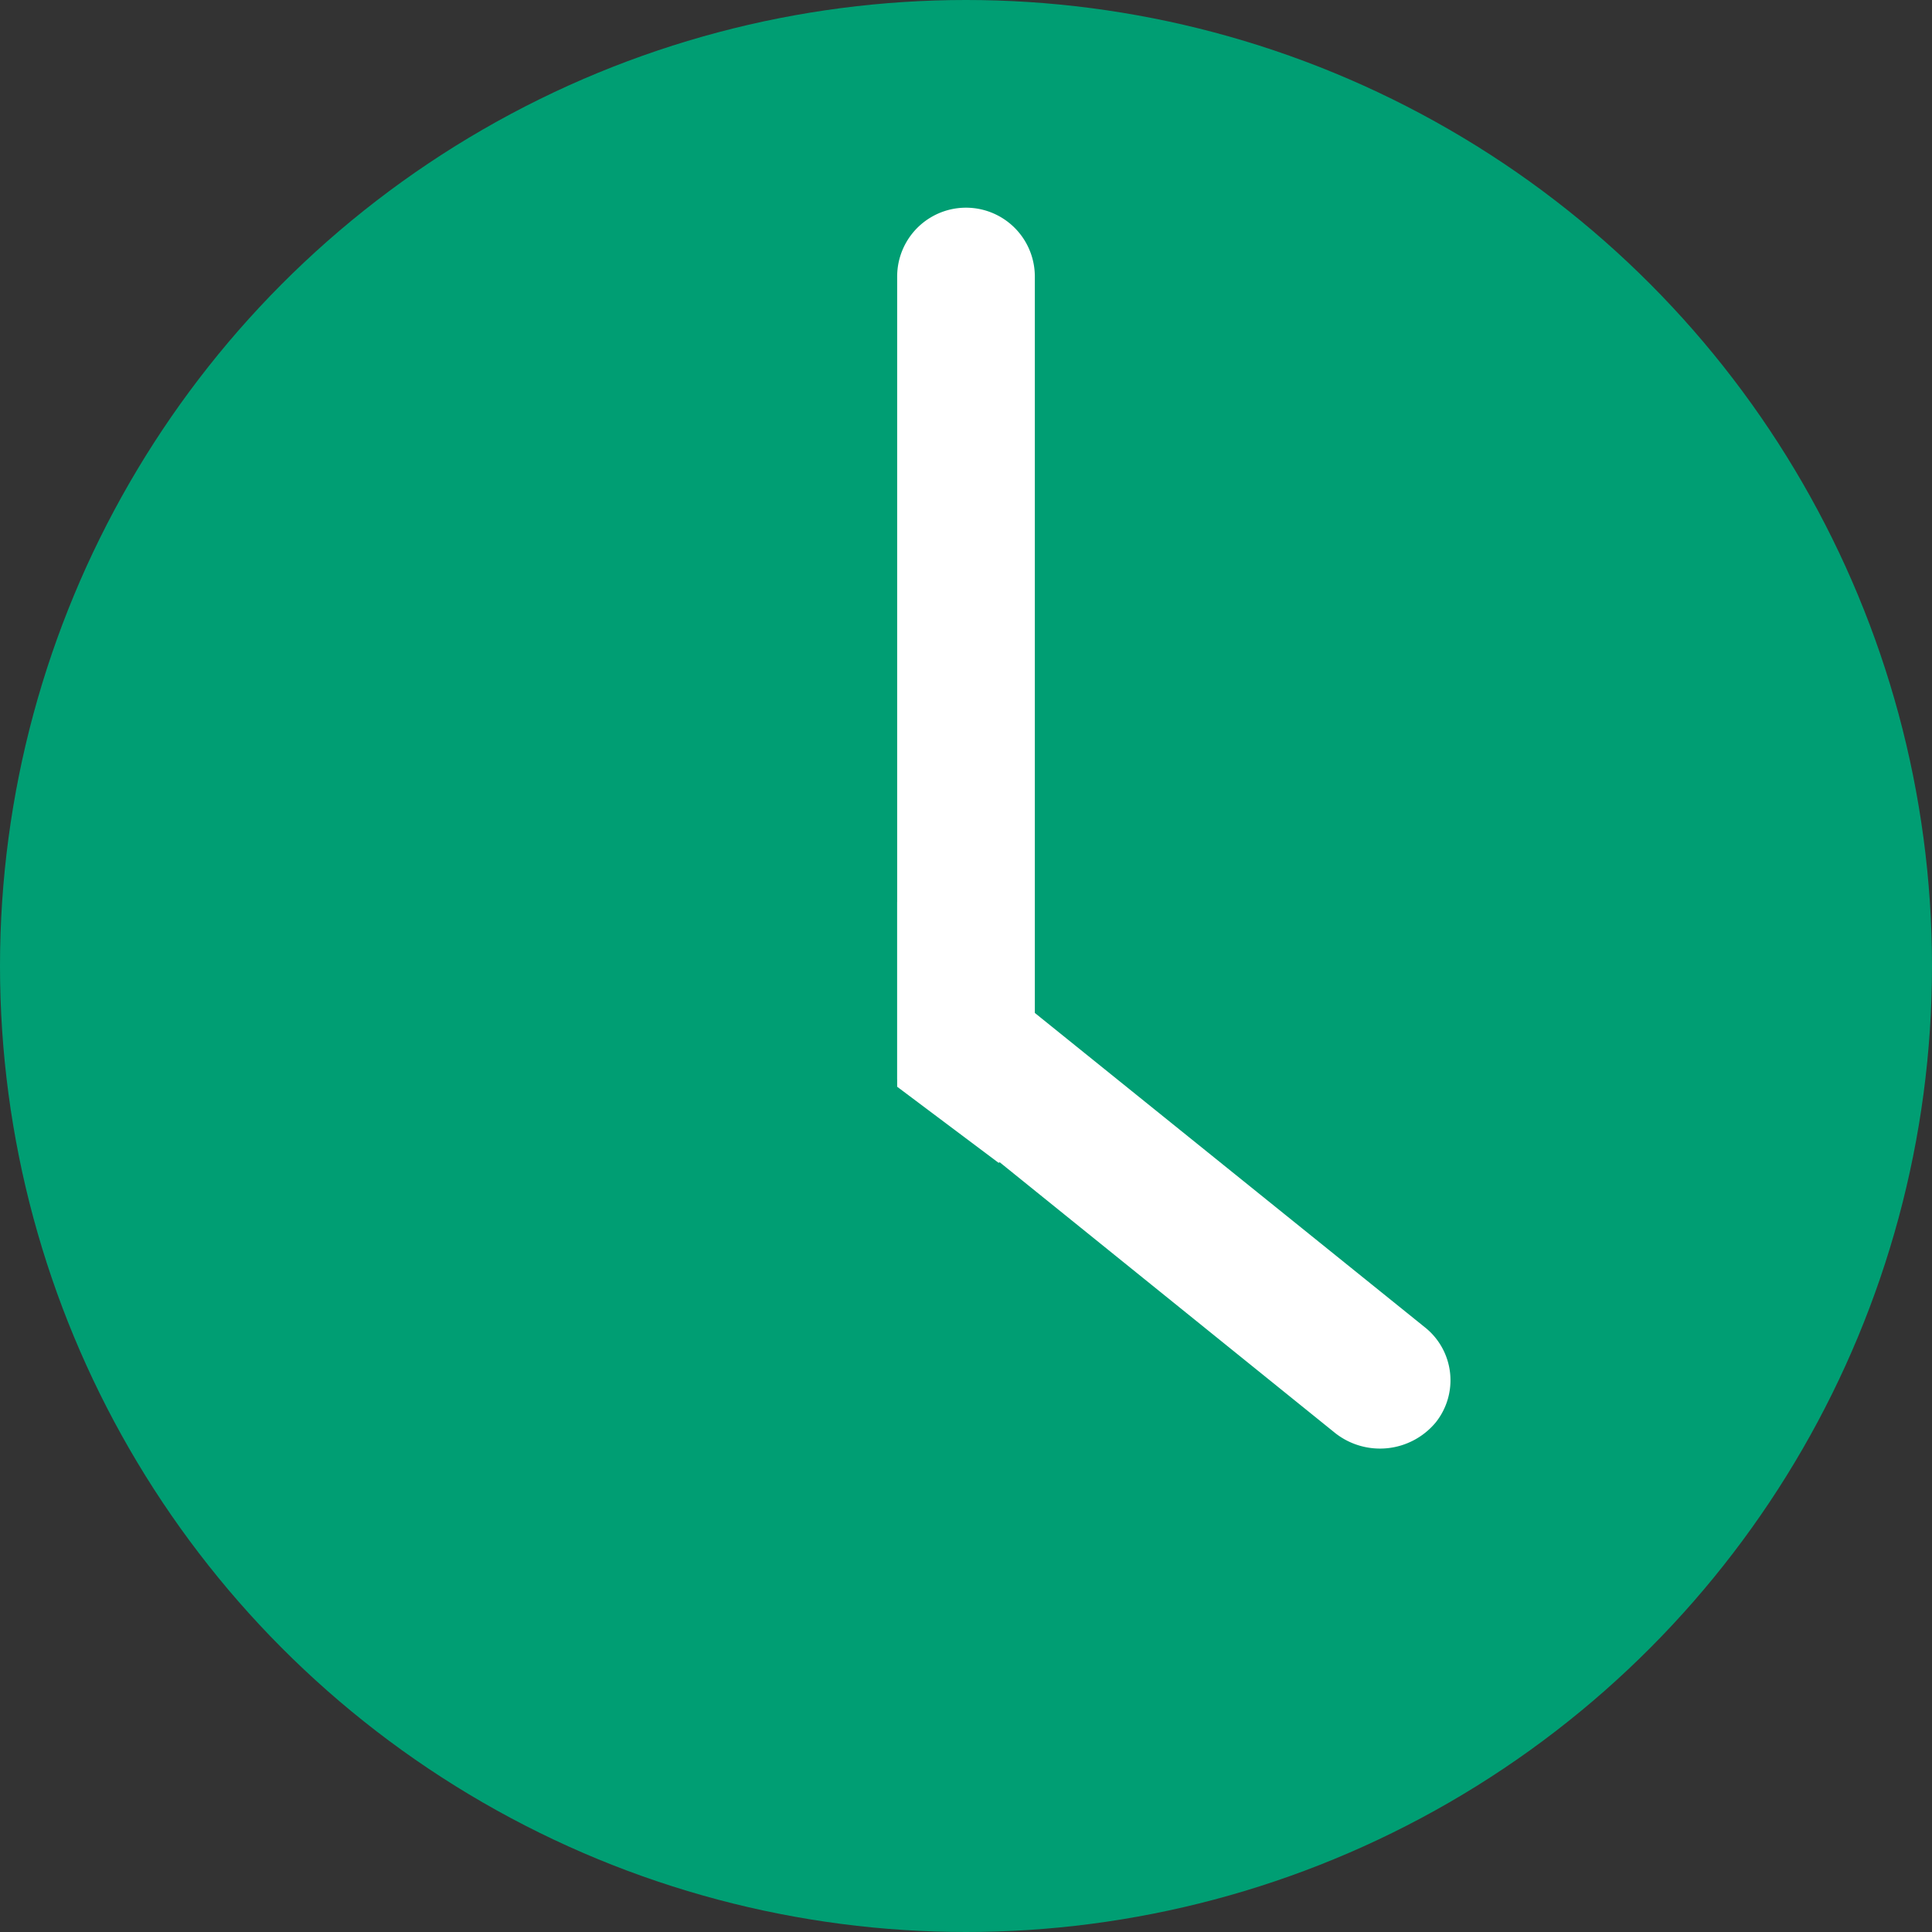
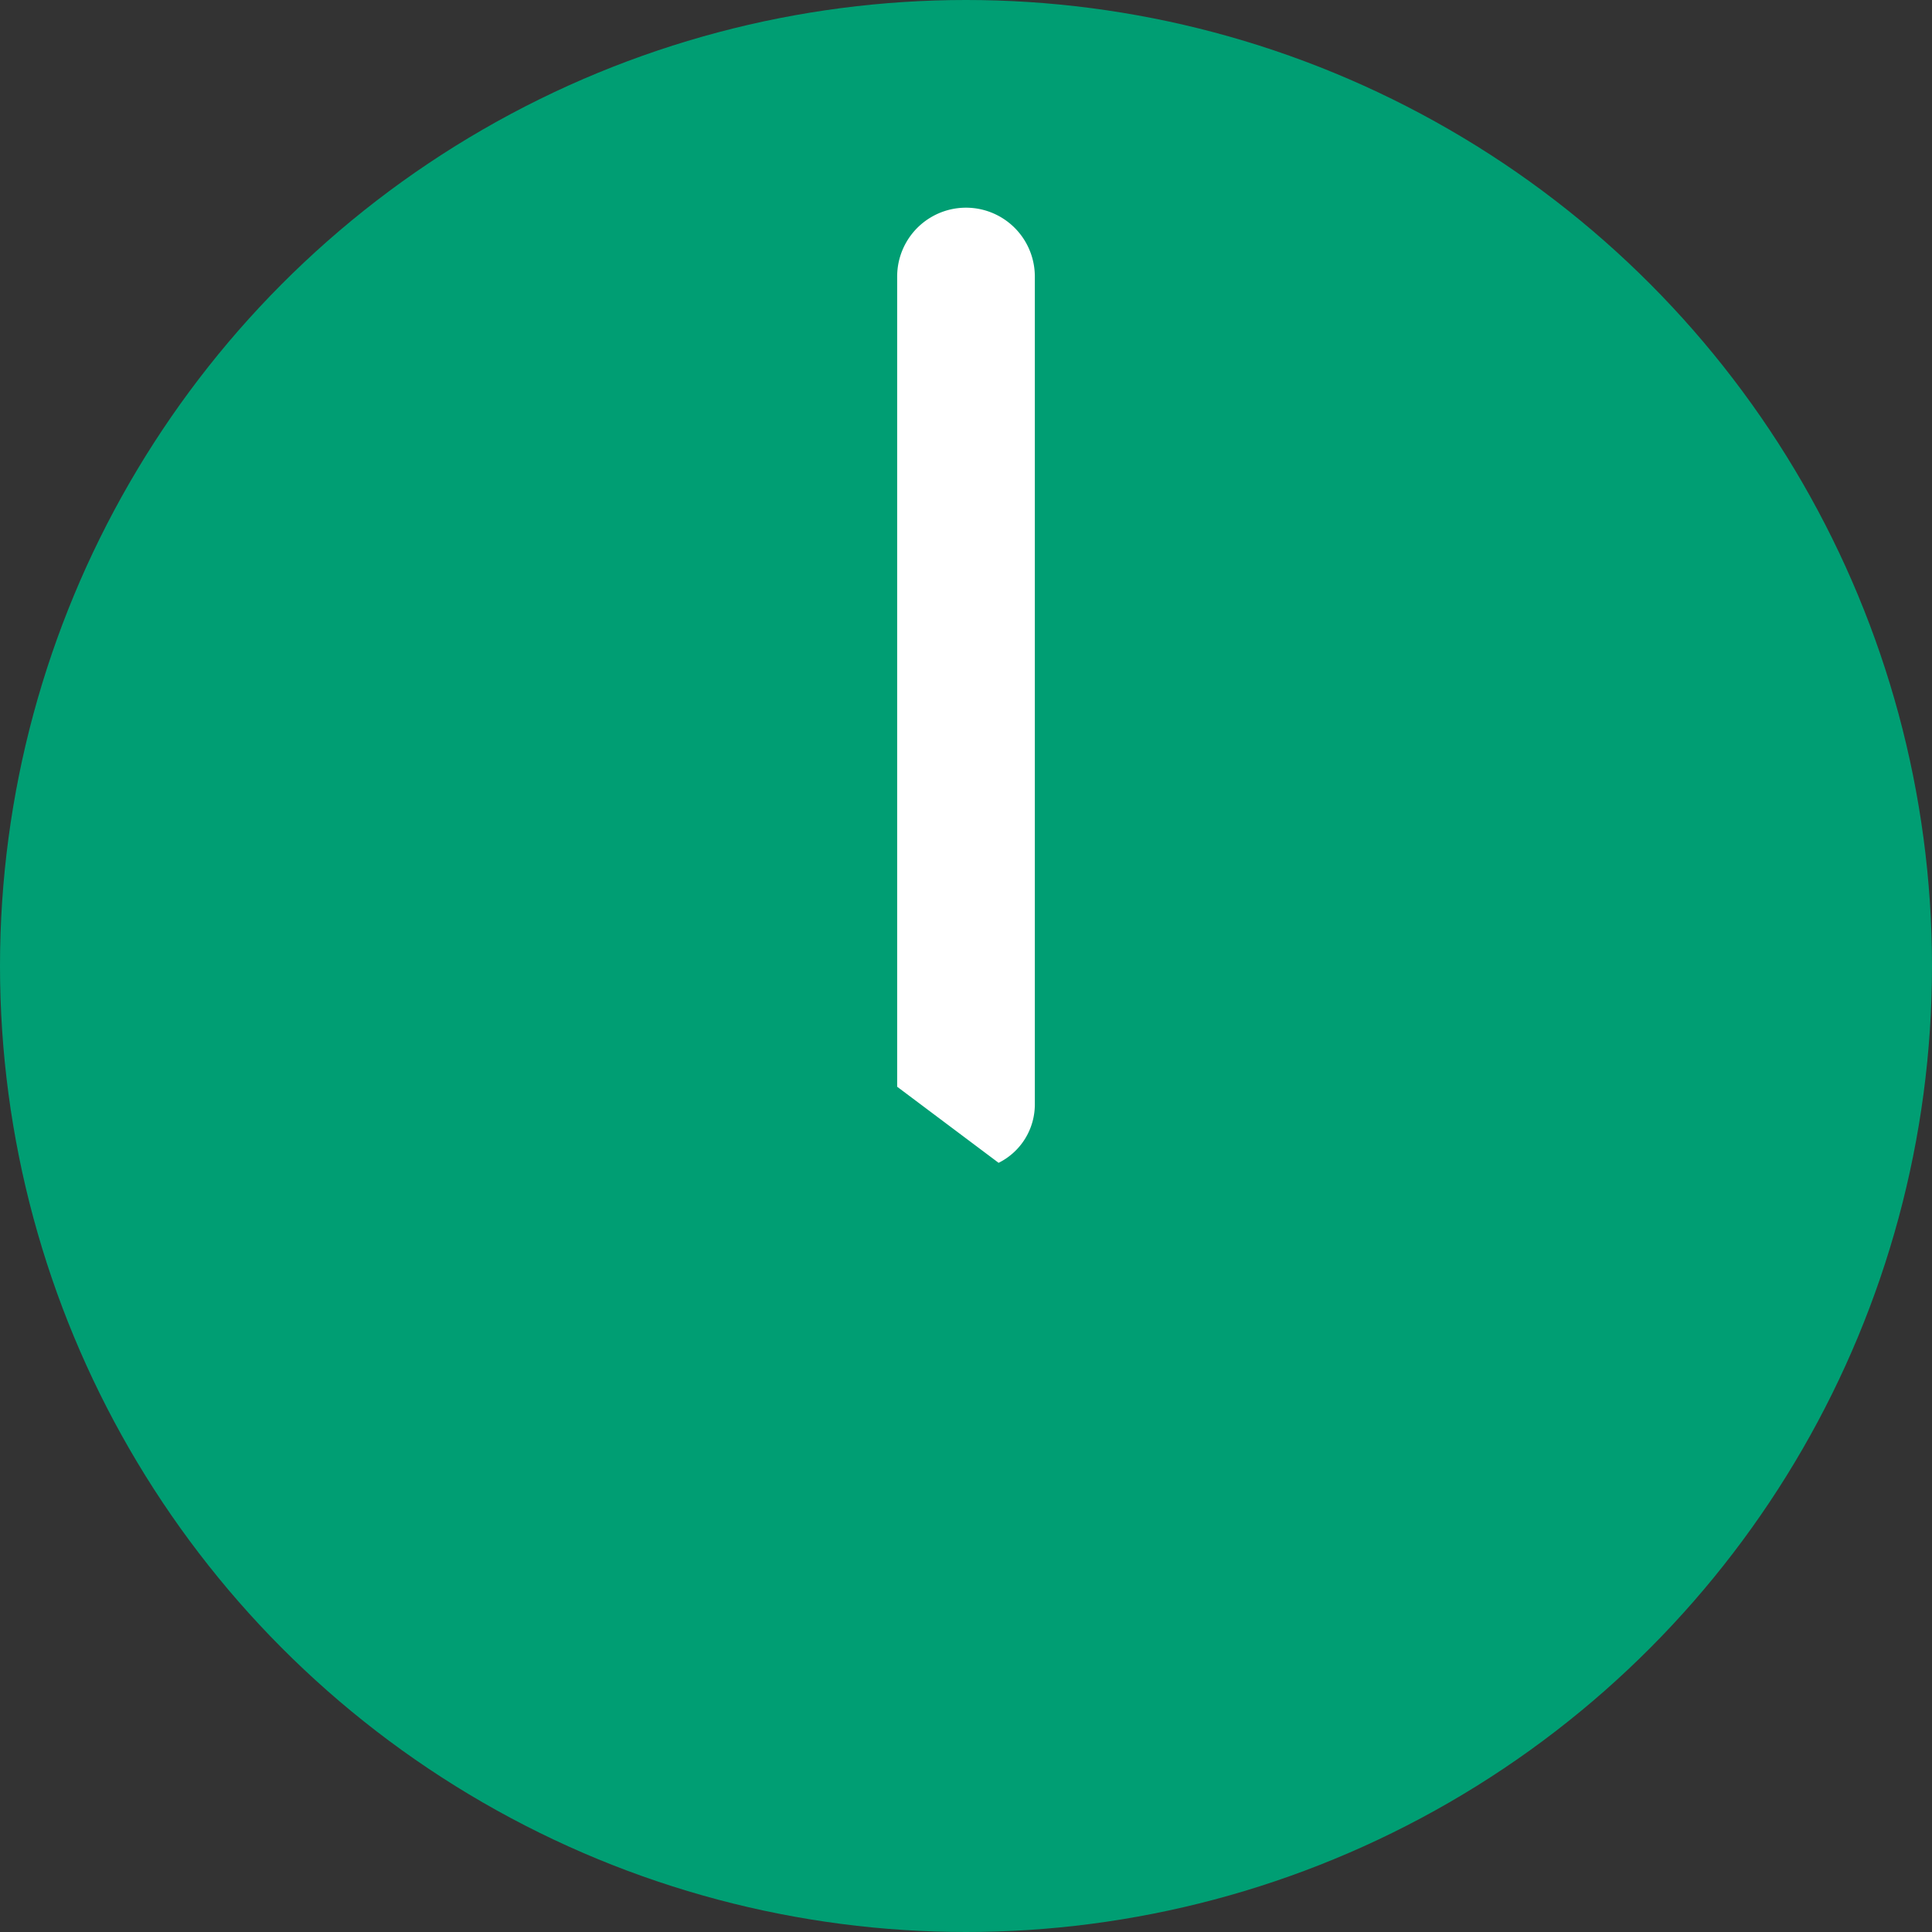
<svg xmlns="http://www.w3.org/2000/svg" viewBox="0 0 16 16">
  <rect x="0" y="0" width="16" height="16" fill="#333333" stroke="none" />
  <defs>
    <style>.cls-1{fill:#009e73;}.cls-2{fill:#fff;}</style>
  </defs>
  <title>ClockAsset 154</title>
  <g id="Layer_2" data-name="Layer 2">
    <g id="Layer_1-2" data-name="Layer 1">
      <circle class="cls-1" cx="8" cy="8" r="8" />
-       <path class="cls-2" d="M11.81,11,7.43,7.47V8.94l3.63,2.93a.6.6,0,0,0,.83-.09A.56.56,0,0,0,11.81,11Z" />
      <path class="cls-2" d="M8.27,9.63a.54.54,0,0,0,.3-.49V2.29a.57.57,0,1,0-1.14,0V9Z" />
    </g>
  </g>
</svg>